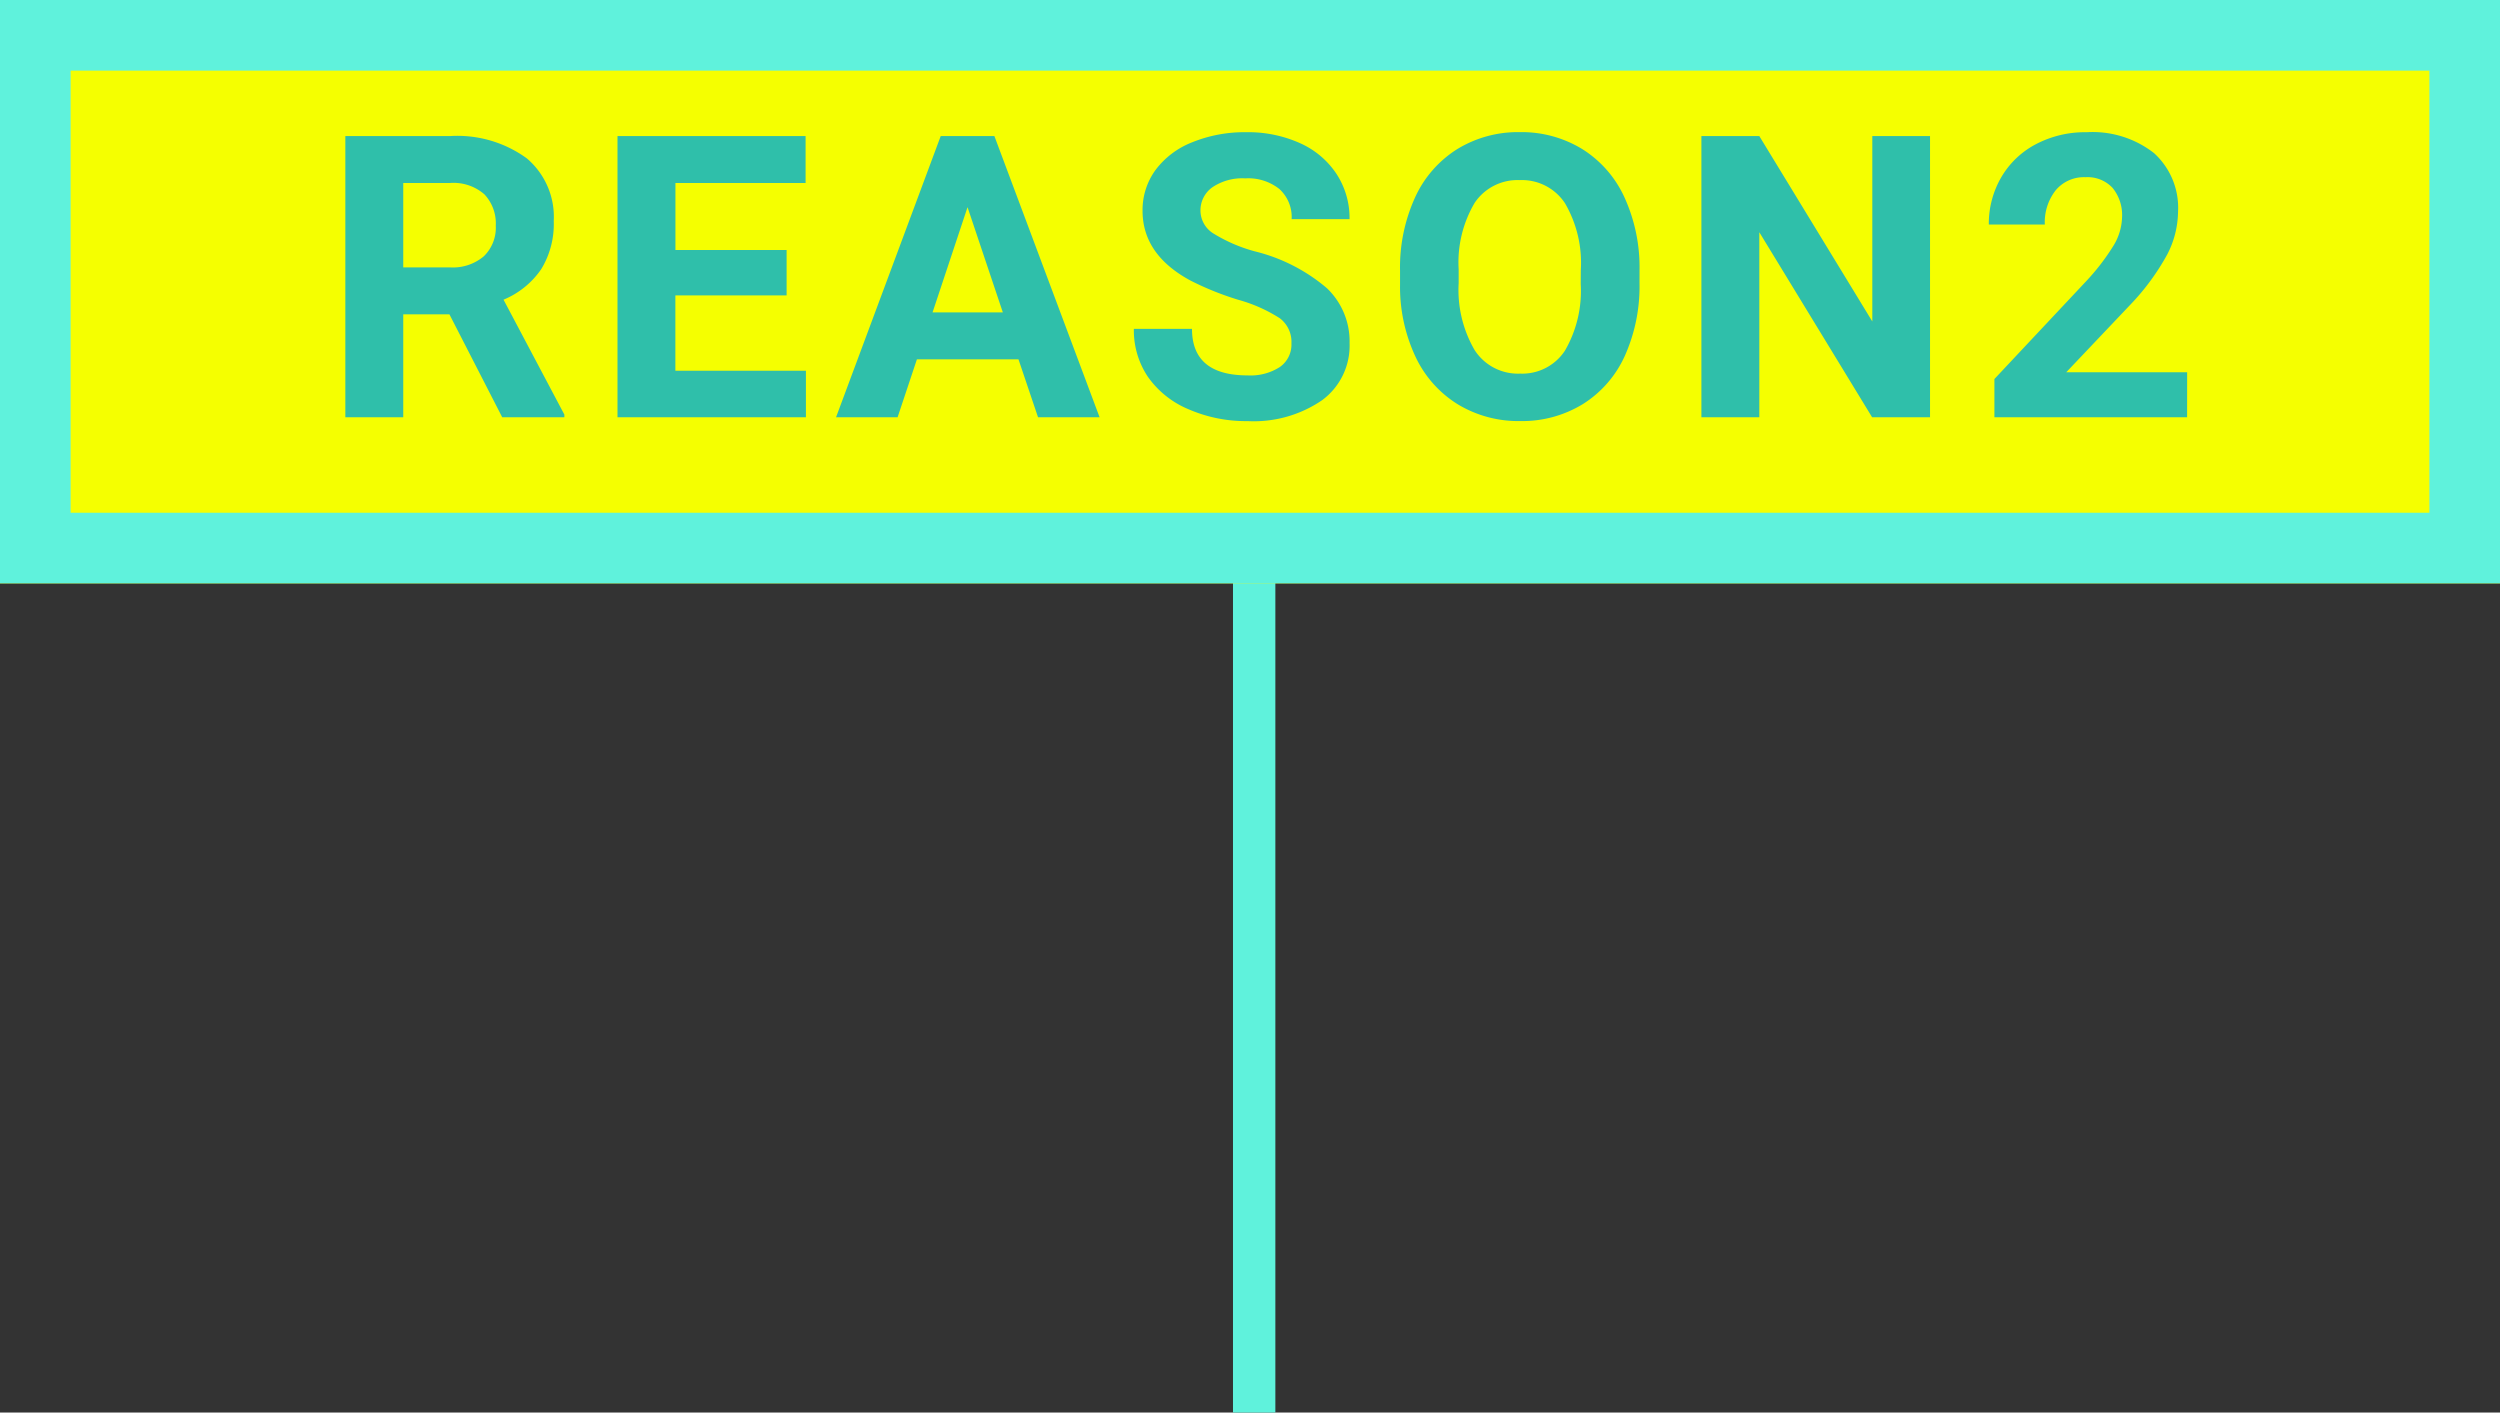
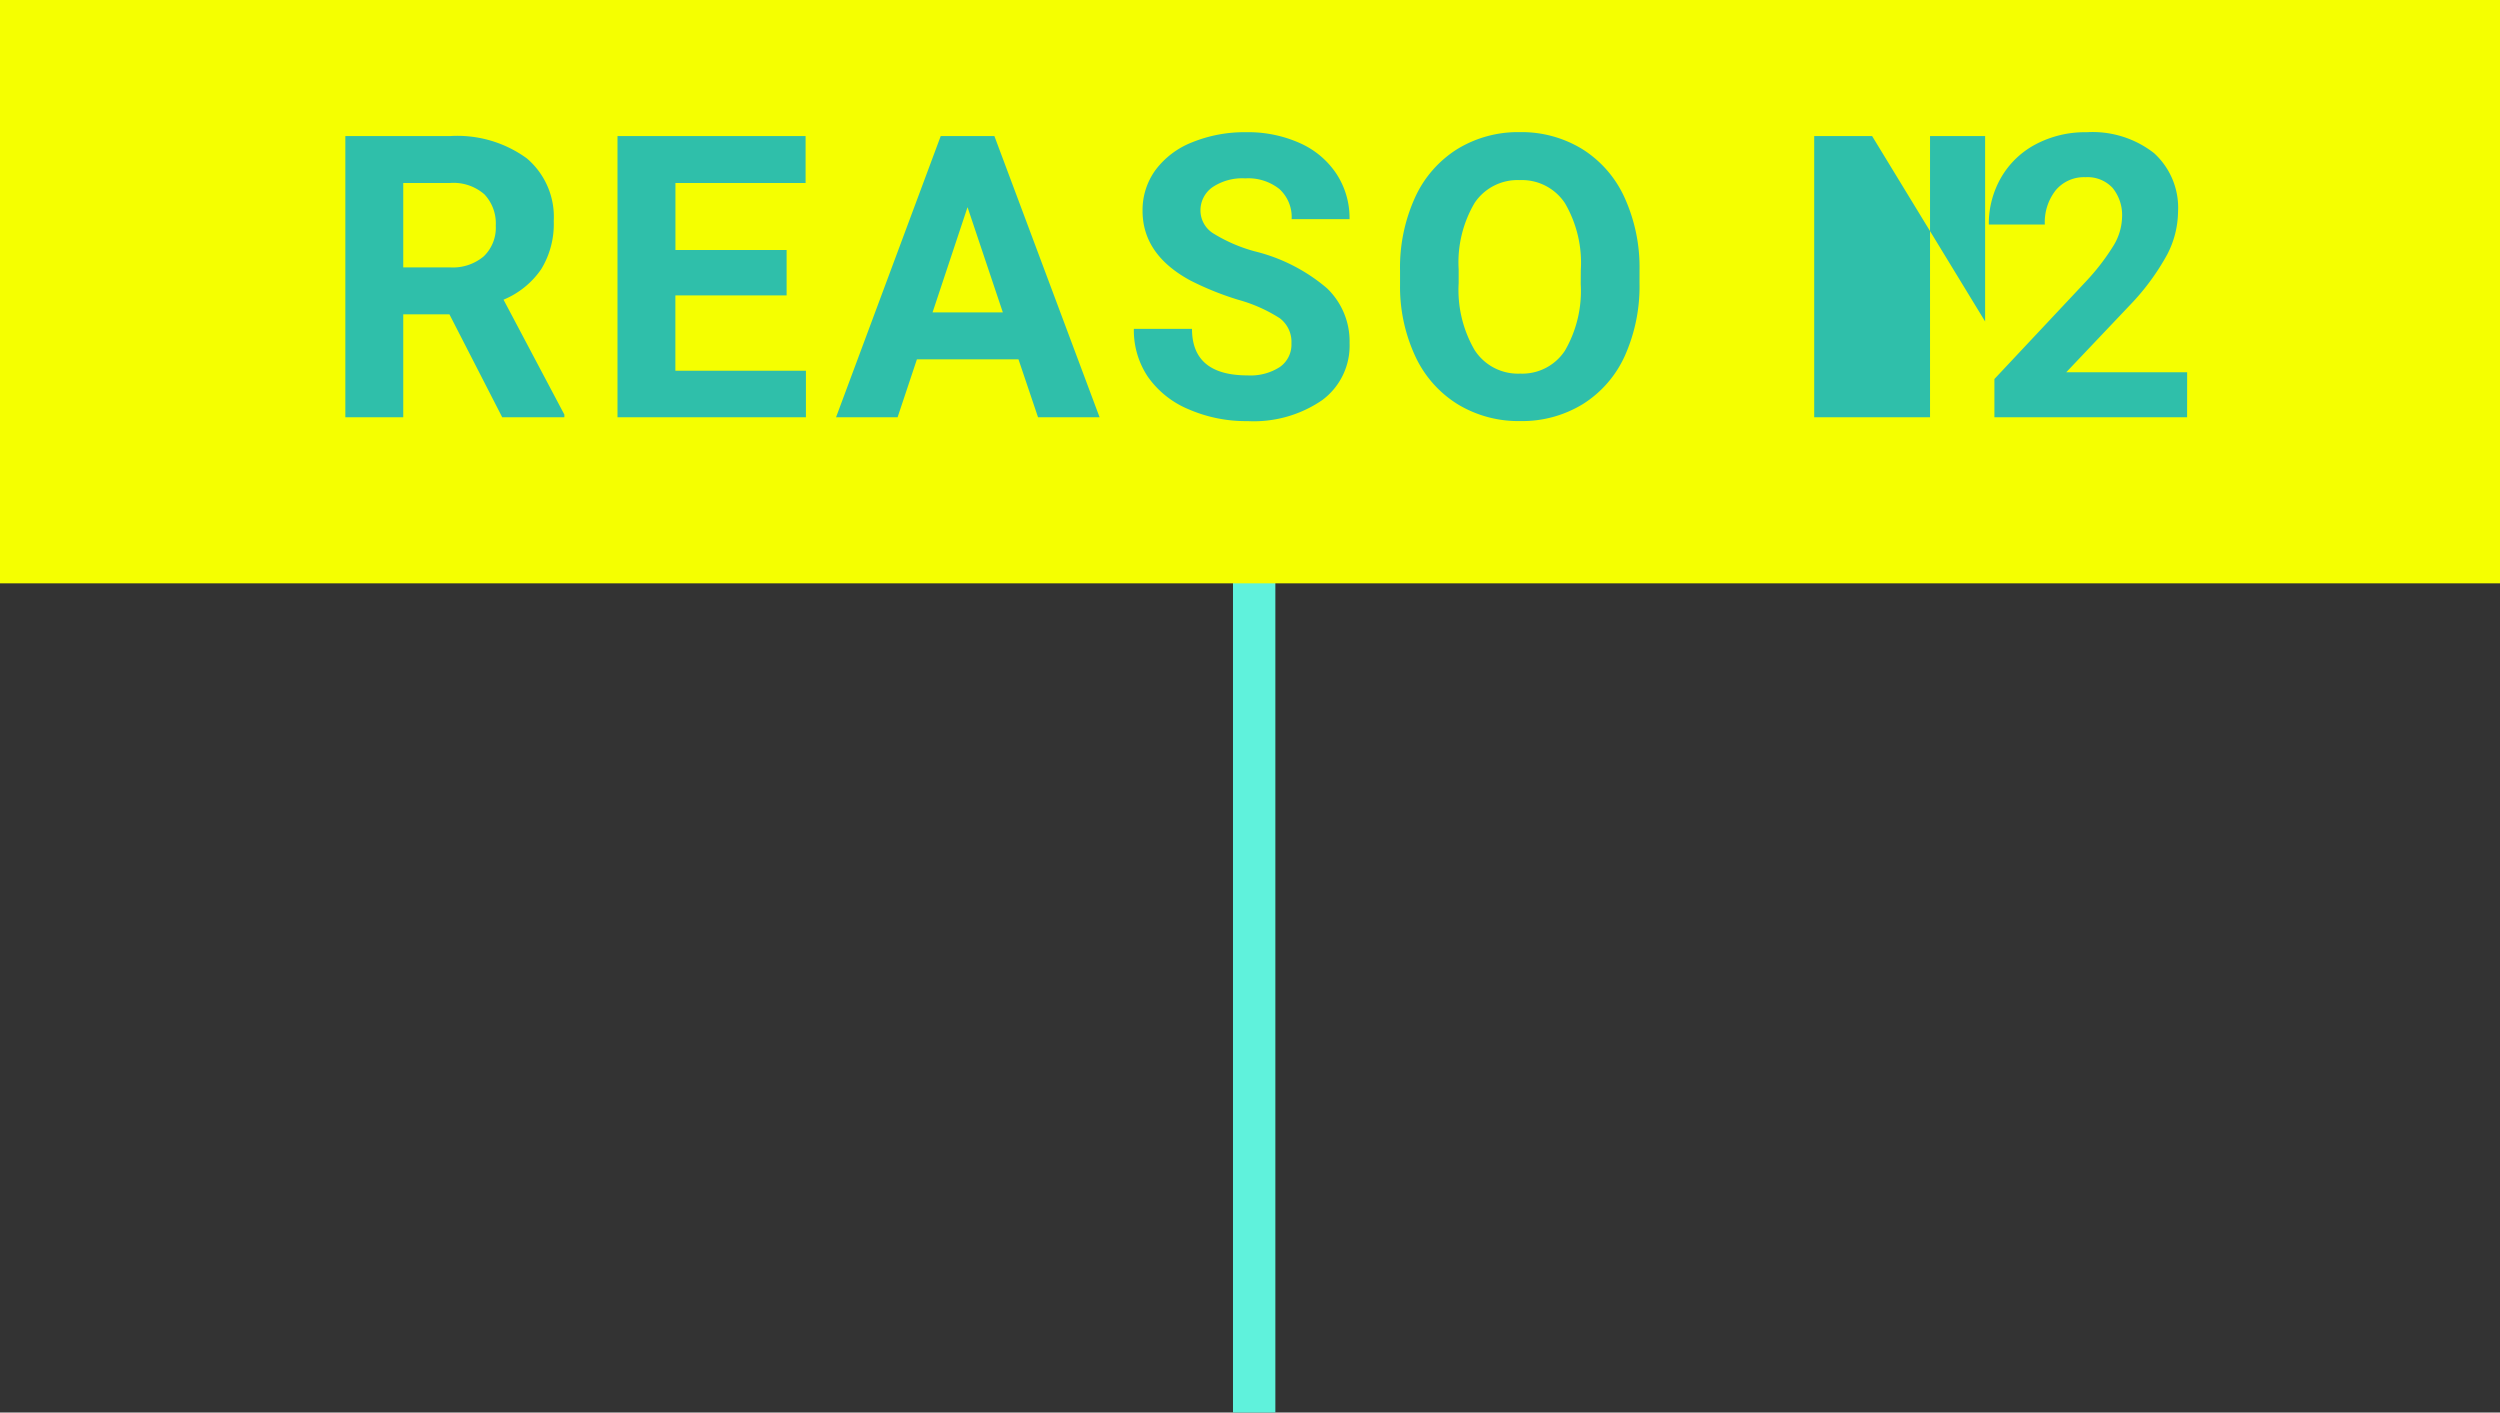
<svg xmlns="http://www.w3.org/2000/svg" width="176.991" height="100" viewBox="0 0 176.991 100">
  <rect x="0" y="0" width="176.991" height="100" fill="#333333" stroke="none" />
  <g id="グループ_812" data-name="グループ 812" transform="translate(-810 -4911)">
    <g id="グループ_800" data-name="グループ 800" transform="translate(810 4911)">
      <path id="線_51" data-name="線 51" d="M1.5,59h-3V0h3Z" transform="translate(88.791 41.003)" fill="#5ff2dc" />
      <rect id="長方形_380" data-name="長方形 380" width="176.991" height="41.298" fill="#f5ff00" />
-       <path id="長方形_380_-_アウトライン" data-name="長方形 380 - アウトライン" d="M5,5V36.3H171.991V5H5M0,0H176.991V41.3H0Z" fill="#5ff2dc" />
-       <path id="パス_1493" data-name="パス 1493" d="M-57.472-7.287H-60.74V0h-4.1V-19.906h7.4A8.361,8.361,0,0,1-52-18.334a5.426,5.426,0,0,1,1.914,4.443,6.124,6.124,0,0,1-.882,3.4,6.014,6.014,0,0,1-2.673,2.167l4.307,8.135V0h-4.4Zm-3.268-3.322h3.309a3.388,3.388,0,0,0,2.393-.786,2.81,2.81,0,0,0,.848-2.167,3.008,3.008,0,0,0-.8-2.215,3.324,3.324,0,0,0-2.454-.807H-60.74ZM-33.6-8.627h-7.875v5.332h9.242V0H-45.572V-19.906h13.316v3.322h-9.215v4.744H-33.6ZM-17.184-4.1h-7.191L-25.743,0H-30.1l7.41-19.906h3.8L-11.442,0H-15.8Zm-6.084-3.322h4.977l-2.5-7.451ZM2.14-5.223a2.1,2.1,0,0,0-.82-1.784A10.76,10.76,0,0,0-1.634-8.319,20.935,20.935,0,0,1-5.011-9.68Q-8.4-11.512-8.4-14.615a4.807,4.807,0,0,1,.909-2.878,5.931,5.931,0,0,1,2.611-1.976A9.829,9.829,0,0,1-1.06-20.18a8.946,8.946,0,0,1,3.8.772,6.052,6.052,0,0,1,2.591,2.181,5.706,5.706,0,0,1,.923,3.2h-4.1a2.684,2.684,0,0,0-.861-2.126,3.541,3.541,0,0,0-2.42-.759,3.783,3.783,0,0,0-2.338.636A2.005,2.005,0,0,0-4.3-14.6a1.921,1.921,0,0,0,.978,1.627,11.044,11.044,0,0,0,2.878,1.23,12.435,12.435,0,0,1,5.1,2.611,5.2,5.2,0,0,1,1.6,3.883A4.791,4.791,0,0,1,4.3-1.2,8.559,8.559,0,0,1-.964.273,10.164,10.164,0,0,1-5.147-.567a6.62,6.62,0,0,1-2.878-2.3,5.9,5.9,0,0,1-.991-3.391H-4.9q0,3.295,3.938,3.295a3.83,3.83,0,0,0,2.283-.595A1.935,1.935,0,0,0,2.14-5.223ZM26.782-9.5a12.017,12.017,0,0,1-1.039,5.154A7.825,7.825,0,0,1,22.769-.93a8.226,8.226,0,0,1-4.437,1.2A8.282,8.282,0,0,1,13.917-.916a7.9,7.9,0,0,1-3.008-3.4,11.673,11.673,0,0,1-1.08-5.079v-.984a11.954,11.954,0,0,1,1.06-5.175,7.889,7.889,0,0,1,2.994-3.432,8.236,8.236,0,0,1,4.423-1.2,8.236,8.236,0,0,1,4.423,1.2,7.889,7.889,0,0,1,2.994,3.432,11.92,11.92,0,0,1,1.06,5.161Zm-4.156-.9A8.377,8.377,0,0,0,21.5-15.162a3.653,3.653,0,0,0-3.2-1.627,3.655,3.655,0,0,0-3.186,1.606,8.281,8.281,0,0,0-1.135,4.71V-9.5a8.482,8.482,0,0,0,1.121,4.73A3.644,3.644,0,0,0,18.333-3.09,3.611,3.611,0,0,0,21.5-4.71a8.432,8.432,0,0,0,1.121-4.724ZM47.35,0h-4.1L35.264-13.1V0h-4.1V-19.906h4.1l8,13.125V-19.906H47.35Zm18.2,0H51.908V-2.707L58.347-9.57A15.886,15.886,0,0,0,60.309-12.1a4.064,4.064,0,0,0,.636-2.051,3.041,3.041,0,0,0-.67-2.085,2.418,2.418,0,0,0-1.914-.759,2.608,2.608,0,0,0-2.112.923,3.656,3.656,0,0,0-.772,2.427H51.512a6.526,6.526,0,0,1,.868-3.322,6.119,6.119,0,0,1,2.454-2.358,7.459,7.459,0,0,1,3.6-.854A7.063,7.063,0,0,1,63.208-18.7a5.224,5.224,0,0,1,1.7,4.17,6.693,6.693,0,0,1-.766,3.008,16.715,16.715,0,0,1-2.625,3.568L56.994-3.186h8.559Z" transform="translate(89.289 29.54)" fill="#2fbfaa" />
+       <path id="パス_1493" data-name="パス 1493" d="M-57.472-7.287H-60.74V0h-4.1V-19.906h7.4A8.361,8.361,0,0,1-52-18.334a5.426,5.426,0,0,1,1.914,4.443,6.124,6.124,0,0,1-.882,3.4,6.014,6.014,0,0,1-2.673,2.167l4.307,8.135V0h-4.4Zm-3.268-3.322h3.309a3.388,3.388,0,0,0,2.393-.786,2.81,2.81,0,0,0,.848-2.167,3.008,3.008,0,0,0-.8-2.215,3.324,3.324,0,0,0-2.454-.807H-60.74ZM-33.6-8.627h-7.875v5.332h9.242V0H-45.572V-19.906h13.316v3.322h-9.215v4.744H-33.6ZM-17.184-4.1h-7.191L-25.743,0H-30.1l7.41-19.906h3.8L-11.442,0H-15.8Zm-6.084-3.322h4.977l-2.5-7.451ZM2.14-5.223a2.1,2.1,0,0,0-.82-1.784A10.76,10.76,0,0,0-1.634-8.319,20.935,20.935,0,0,1-5.011-9.68Q-8.4-11.512-8.4-14.615a4.807,4.807,0,0,1,.909-2.878,5.931,5.931,0,0,1,2.611-1.976A9.829,9.829,0,0,1-1.06-20.18a8.946,8.946,0,0,1,3.8.772,6.052,6.052,0,0,1,2.591,2.181,5.706,5.706,0,0,1,.923,3.2h-4.1a2.684,2.684,0,0,0-.861-2.126,3.541,3.541,0,0,0-2.42-.759,3.783,3.783,0,0,0-2.338.636A2.005,2.005,0,0,0-4.3-14.6a1.921,1.921,0,0,0,.978,1.627,11.044,11.044,0,0,0,2.878,1.23,12.435,12.435,0,0,1,5.1,2.611,5.2,5.2,0,0,1,1.6,3.883A4.791,4.791,0,0,1,4.3-1.2,8.559,8.559,0,0,1-.964.273,10.164,10.164,0,0,1-5.147-.567a6.62,6.62,0,0,1-2.878-2.3,5.9,5.9,0,0,1-.991-3.391H-4.9q0,3.295,3.938,3.295a3.83,3.83,0,0,0,2.283-.595A1.935,1.935,0,0,0,2.14-5.223ZM26.782-9.5a12.017,12.017,0,0,1-1.039,5.154A7.825,7.825,0,0,1,22.769-.93a8.226,8.226,0,0,1-4.437,1.2A8.282,8.282,0,0,1,13.917-.916a7.9,7.9,0,0,1-3.008-3.4,11.673,11.673,0,0,1-1.08-5.079v-.984a11.954,11.954,0,0,1,1.06-5.175,7.889,7.889,0,0,1,2.994-3.432,8.236,8.236,0,0,1,4.423-1.2,8.236,8.236,0,0,1,4.423,1.2,7.889,7.889,0,0,1,2.994,3.432,11.92,11.92,0,0,1,1.06,5.161Zm-4.156-.9A8.377,8.377,0,0,0,21.5-15.162a3.653,3.653,0,0,0-3.2-1.627,3.655,3.655,0,0,0-3.186,1.606,8.281,8.281,0,0,0-1.135,4.71V-9.5a8.482,8.482,0,0,0,1.121,4.73A3.644,3.644,0,0,0,18.333-3.09,3.611,3.611,0,0,0,21.5-4.71a8.432,8.432,0,0,0,1.121-4.724ZM47.35,0h-4.1V0h-4.1V-19.906h4.1l8,13.125V-19.906H47.35Zm18.2,0H51.908V-2.707L58.347-9.57A15.886,15.886,0,0,0,60.309-12.1a4.064,4.064,0,0,0,.636-2.051,3.041,3.041,0,0,0-.67-2.085,2.418,2.418,0,0,0-1.914-.759,2.608,2.608,0,0,0-2.112.923,3.656,3.656,0,0,0-.772,2.427H51.512a6.526,6.526,0,0,1,.868-3.322,6.119,6.119,0,0,1,2.454-2.358,7.459,7.459,0,0,1,3.6-.854A7.063,7.063,0,0,1,63.208-18.7a5.224,5.224,0,0,1,1.7,4.17,6.693,6.693,0,0,1-.766,3.008,16.715,16.715,0,0,1-2.625,3.568L56.994-3.186h8.559Z" transform="translate(89.289 29.54)" fill="#2fbfaa" />
    </g>
  </g>
</svg>